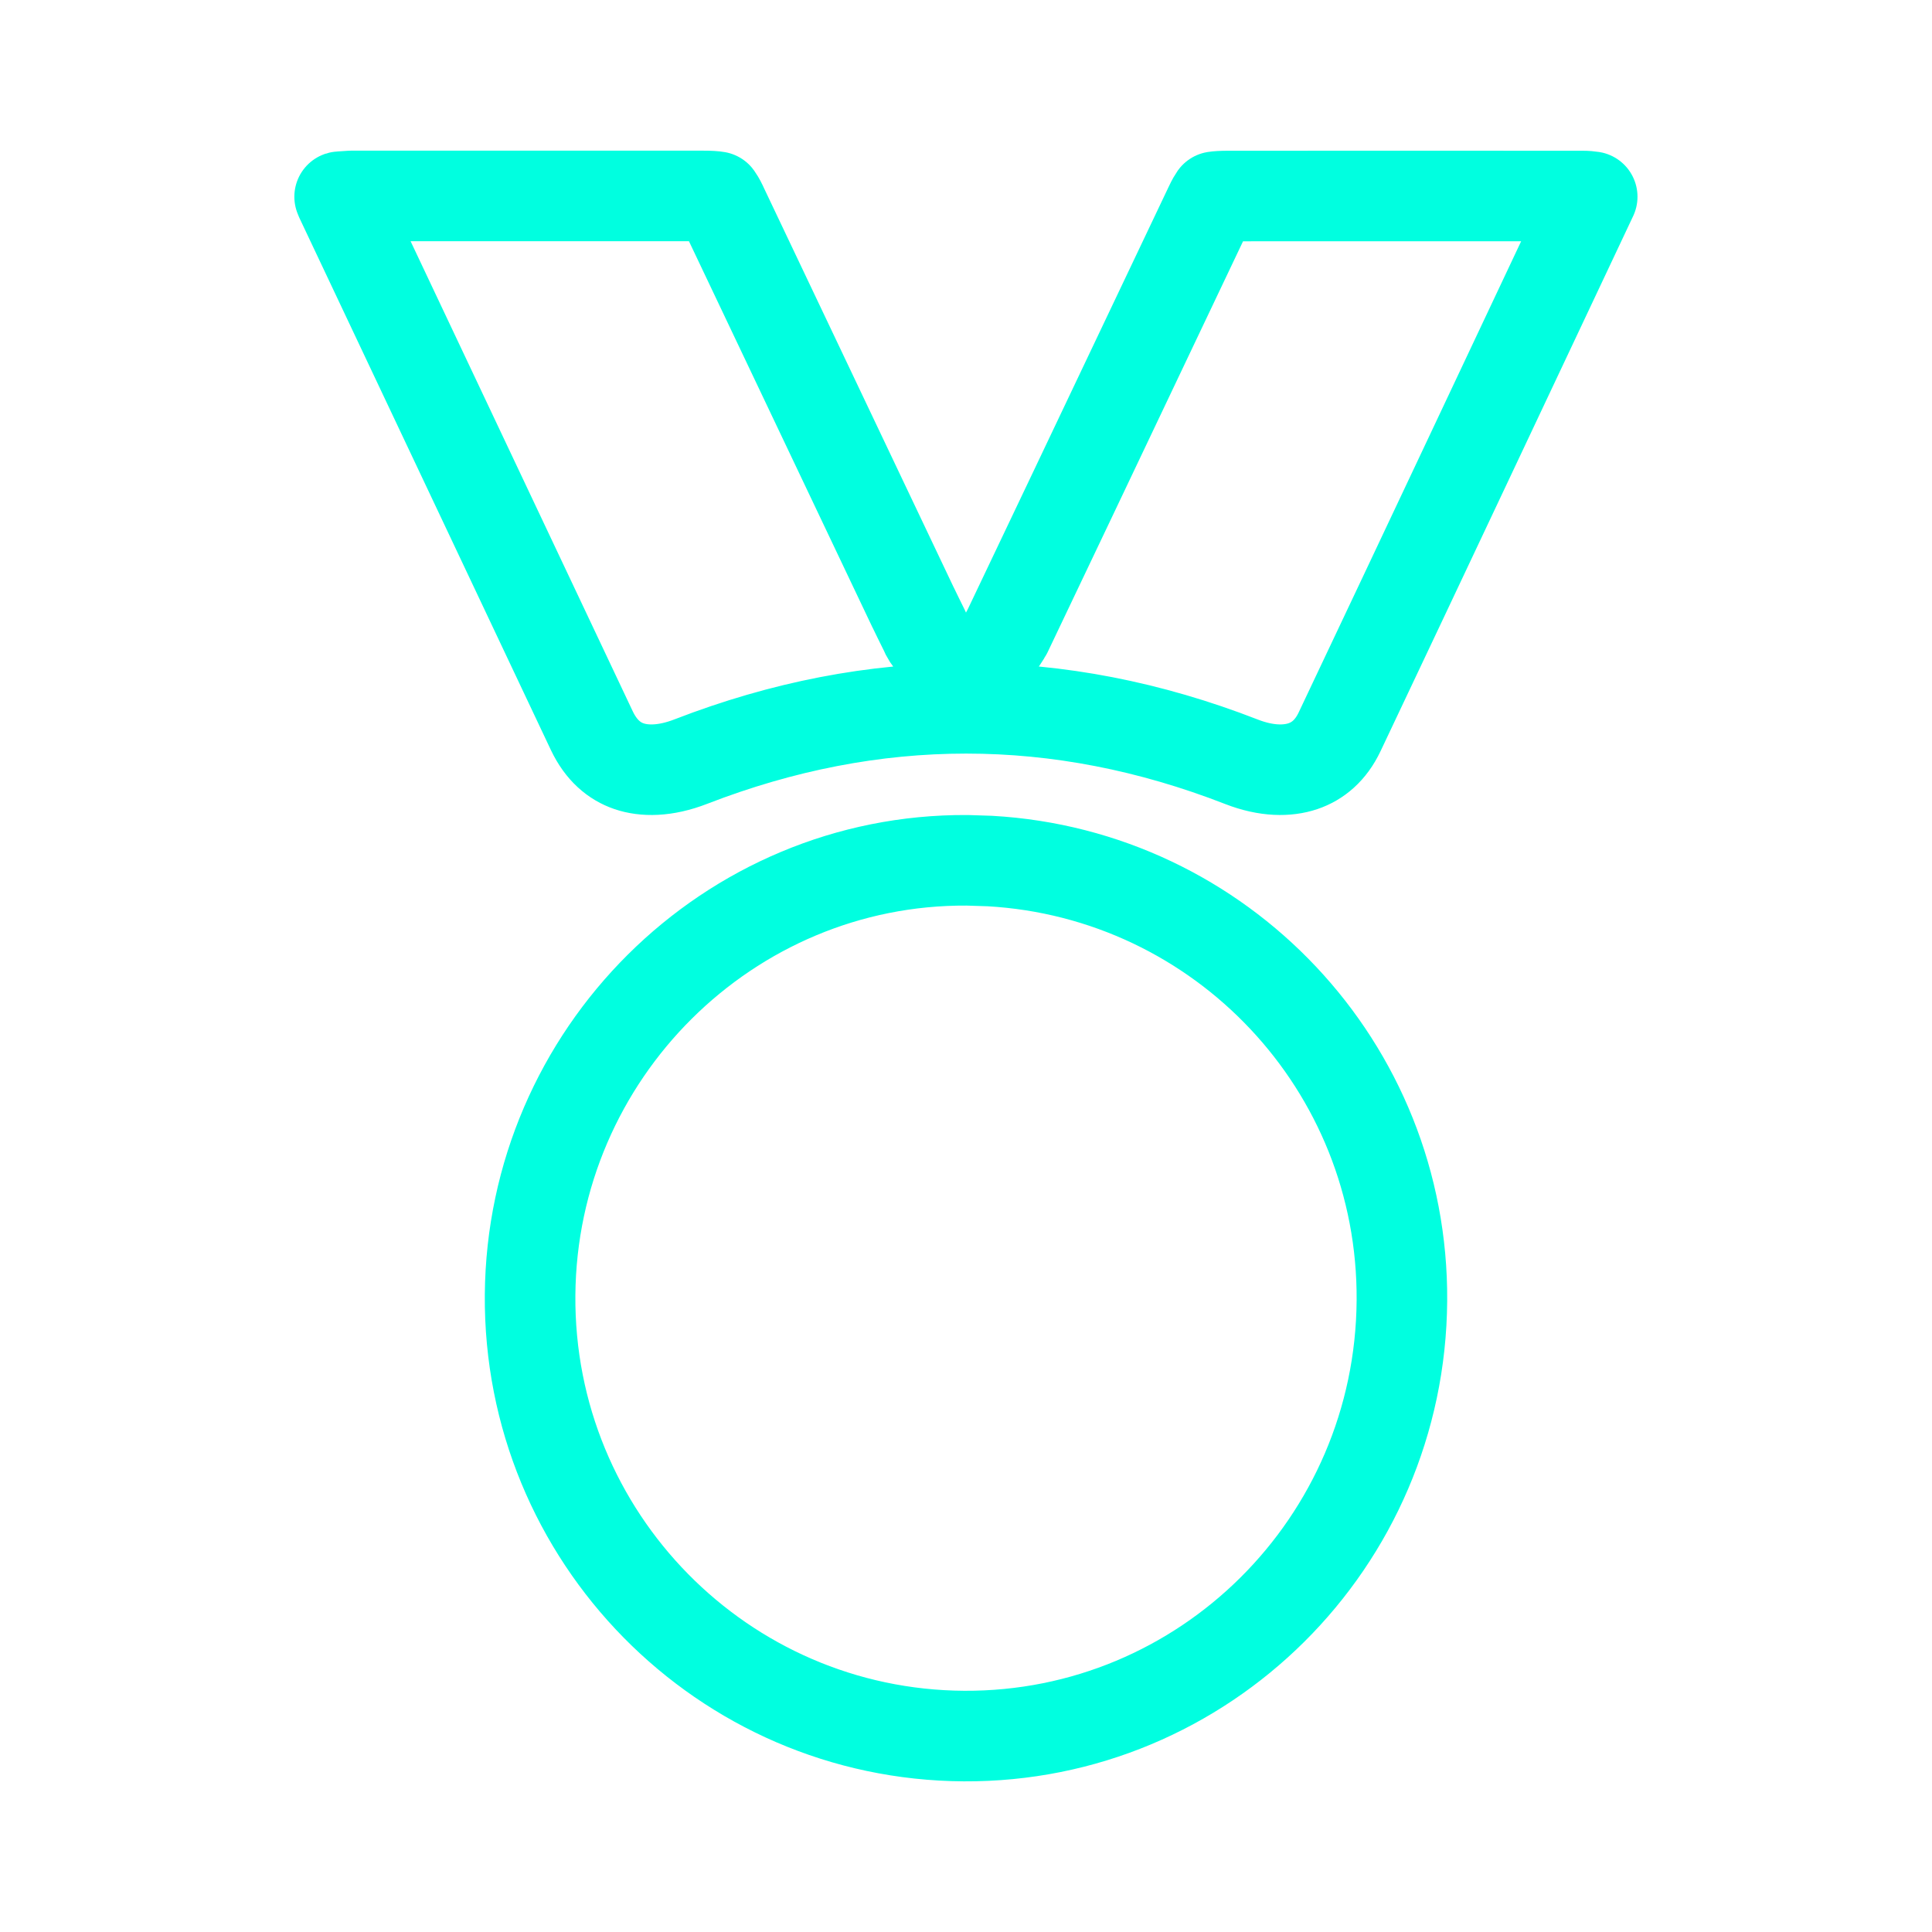
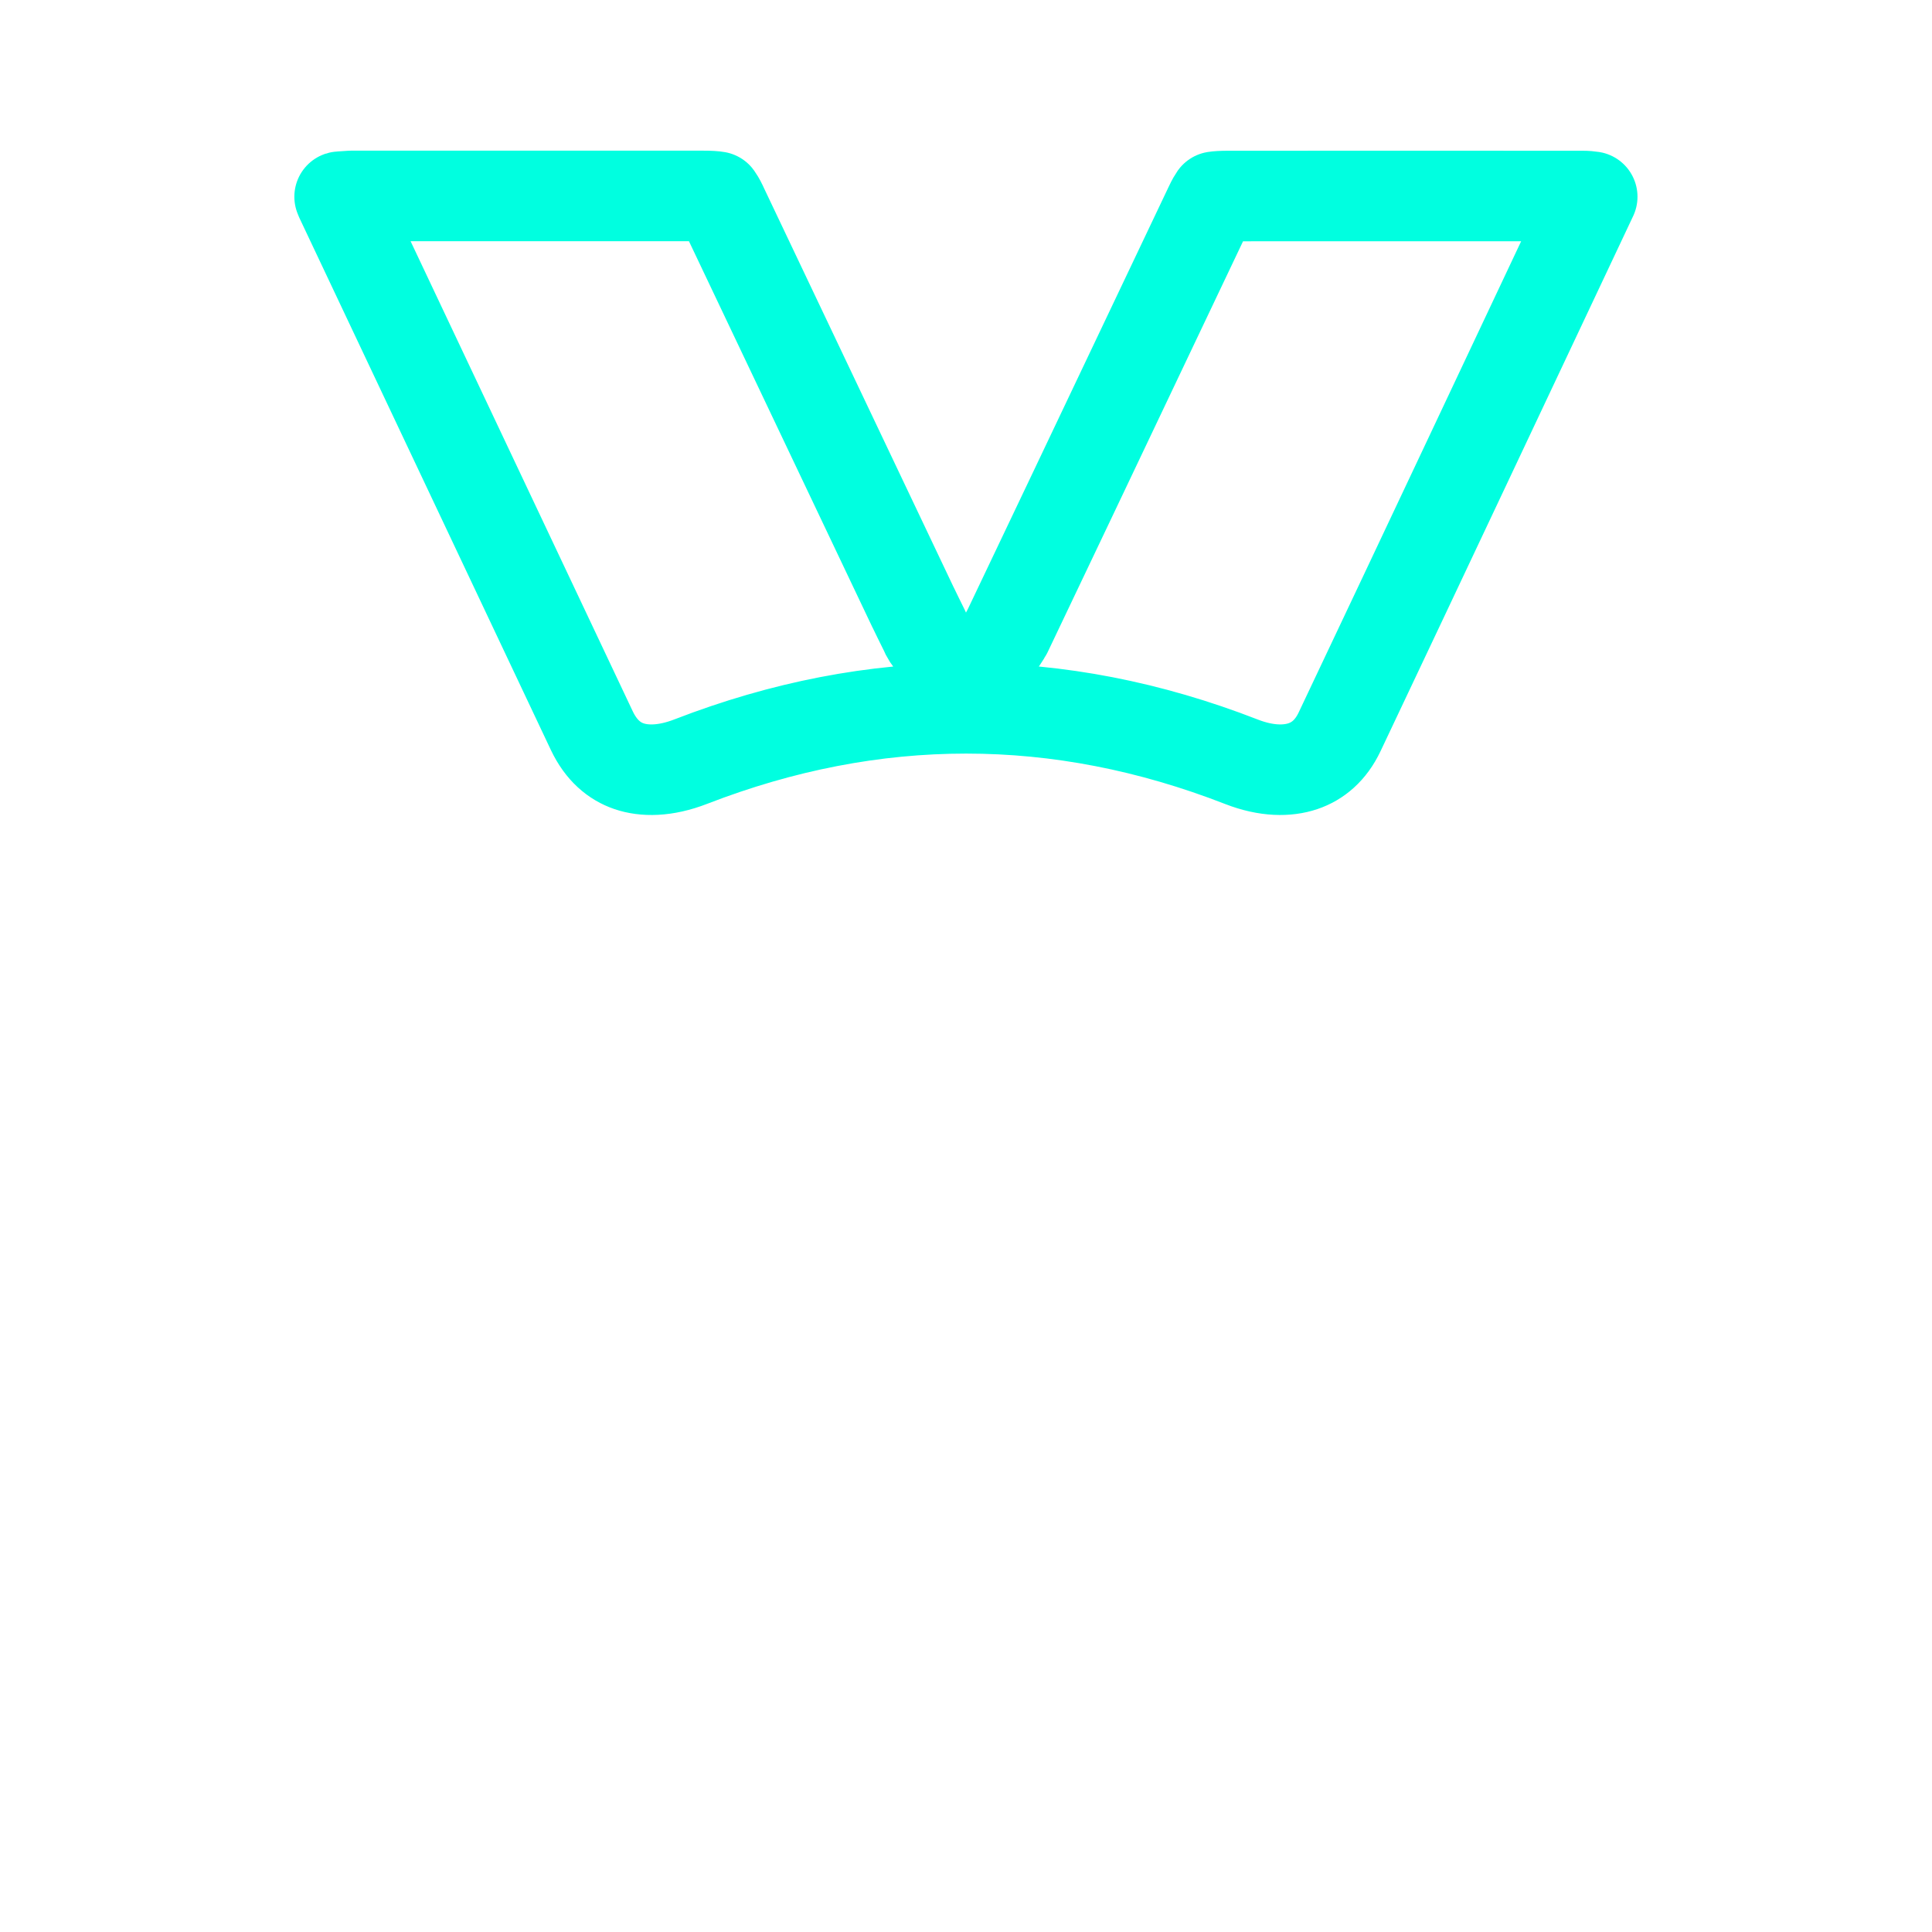
<svg xmlns="http://www.w3.org/2000/svg" fill="none" height="24" viewBox="0 0 24 24" width="24">
-   <path d="M12.013 10.687H12.014L12.295 10.696C15.168 10.858 17.435 13.246 17.415 16.157C17.394 19.166 14.958 21.582 11.975 21.566C8.978 21.549 6.561 19.094 6.585 16.086C6.609 13.09 9.05 10.669 12.013 10.687Z" stroke="#00FFE0" stroke-linejoin="round" stroke-width="1.125" />
  <path d="M8.727 2.434C8.821 2.434 8.876 2.438 8.909 2.444C8.921 2.461 8.942 2.492 8.969 2.549V2.55C9.76 4.214 10.55 5.878 11.341 7.542L11.342 7.543C11.38 7.623 11.424 7.711 11.481 7.827C11.507 7.891 11.545 7.952 11.596 8.004C11.759 8.173 12.01 8.224 12.225 8.13L12.227 8.129C12.351 8.075 12.448 7.976 12.506 7.855L12.508 7.856C12.789 7.267 13.044 6.732 13.298 6.197C13.586 5.59 13.875 4.984 14.163 4.377L15.028 2.557C15.057 2.495 15.078 2.461 15.09 2.444C15.121 2.439 15.174 2.435 15.264 2.435C16.729 2.435 18.192 2.434 19.655 2.435C19.707 2.435 19.747 2.439 19.779 2.444C18.733 4.661 17.69 6.877 16.641 9.091C16.531 9.323 16.369 9.456 16.185 9.518C15.995 9.582 15.735 9.585 15.422 9.463C13.147 8.577 10.859 8.579 8.584 9.46C8.26 9.586 8 9.582 7.813 9.518C7.632 9.456 7.468 9.321 7.352 9.077L4.229 2.469C4.225 2.46 4.222 2.451 4.219 2.444C4.222 2.443 4.224 2.443 4.227 2.443L4.362 2.434H8.727Z" stroke="#00FFE0" stroke-linejoin="round" stroke-width="1.125" />
</svg>